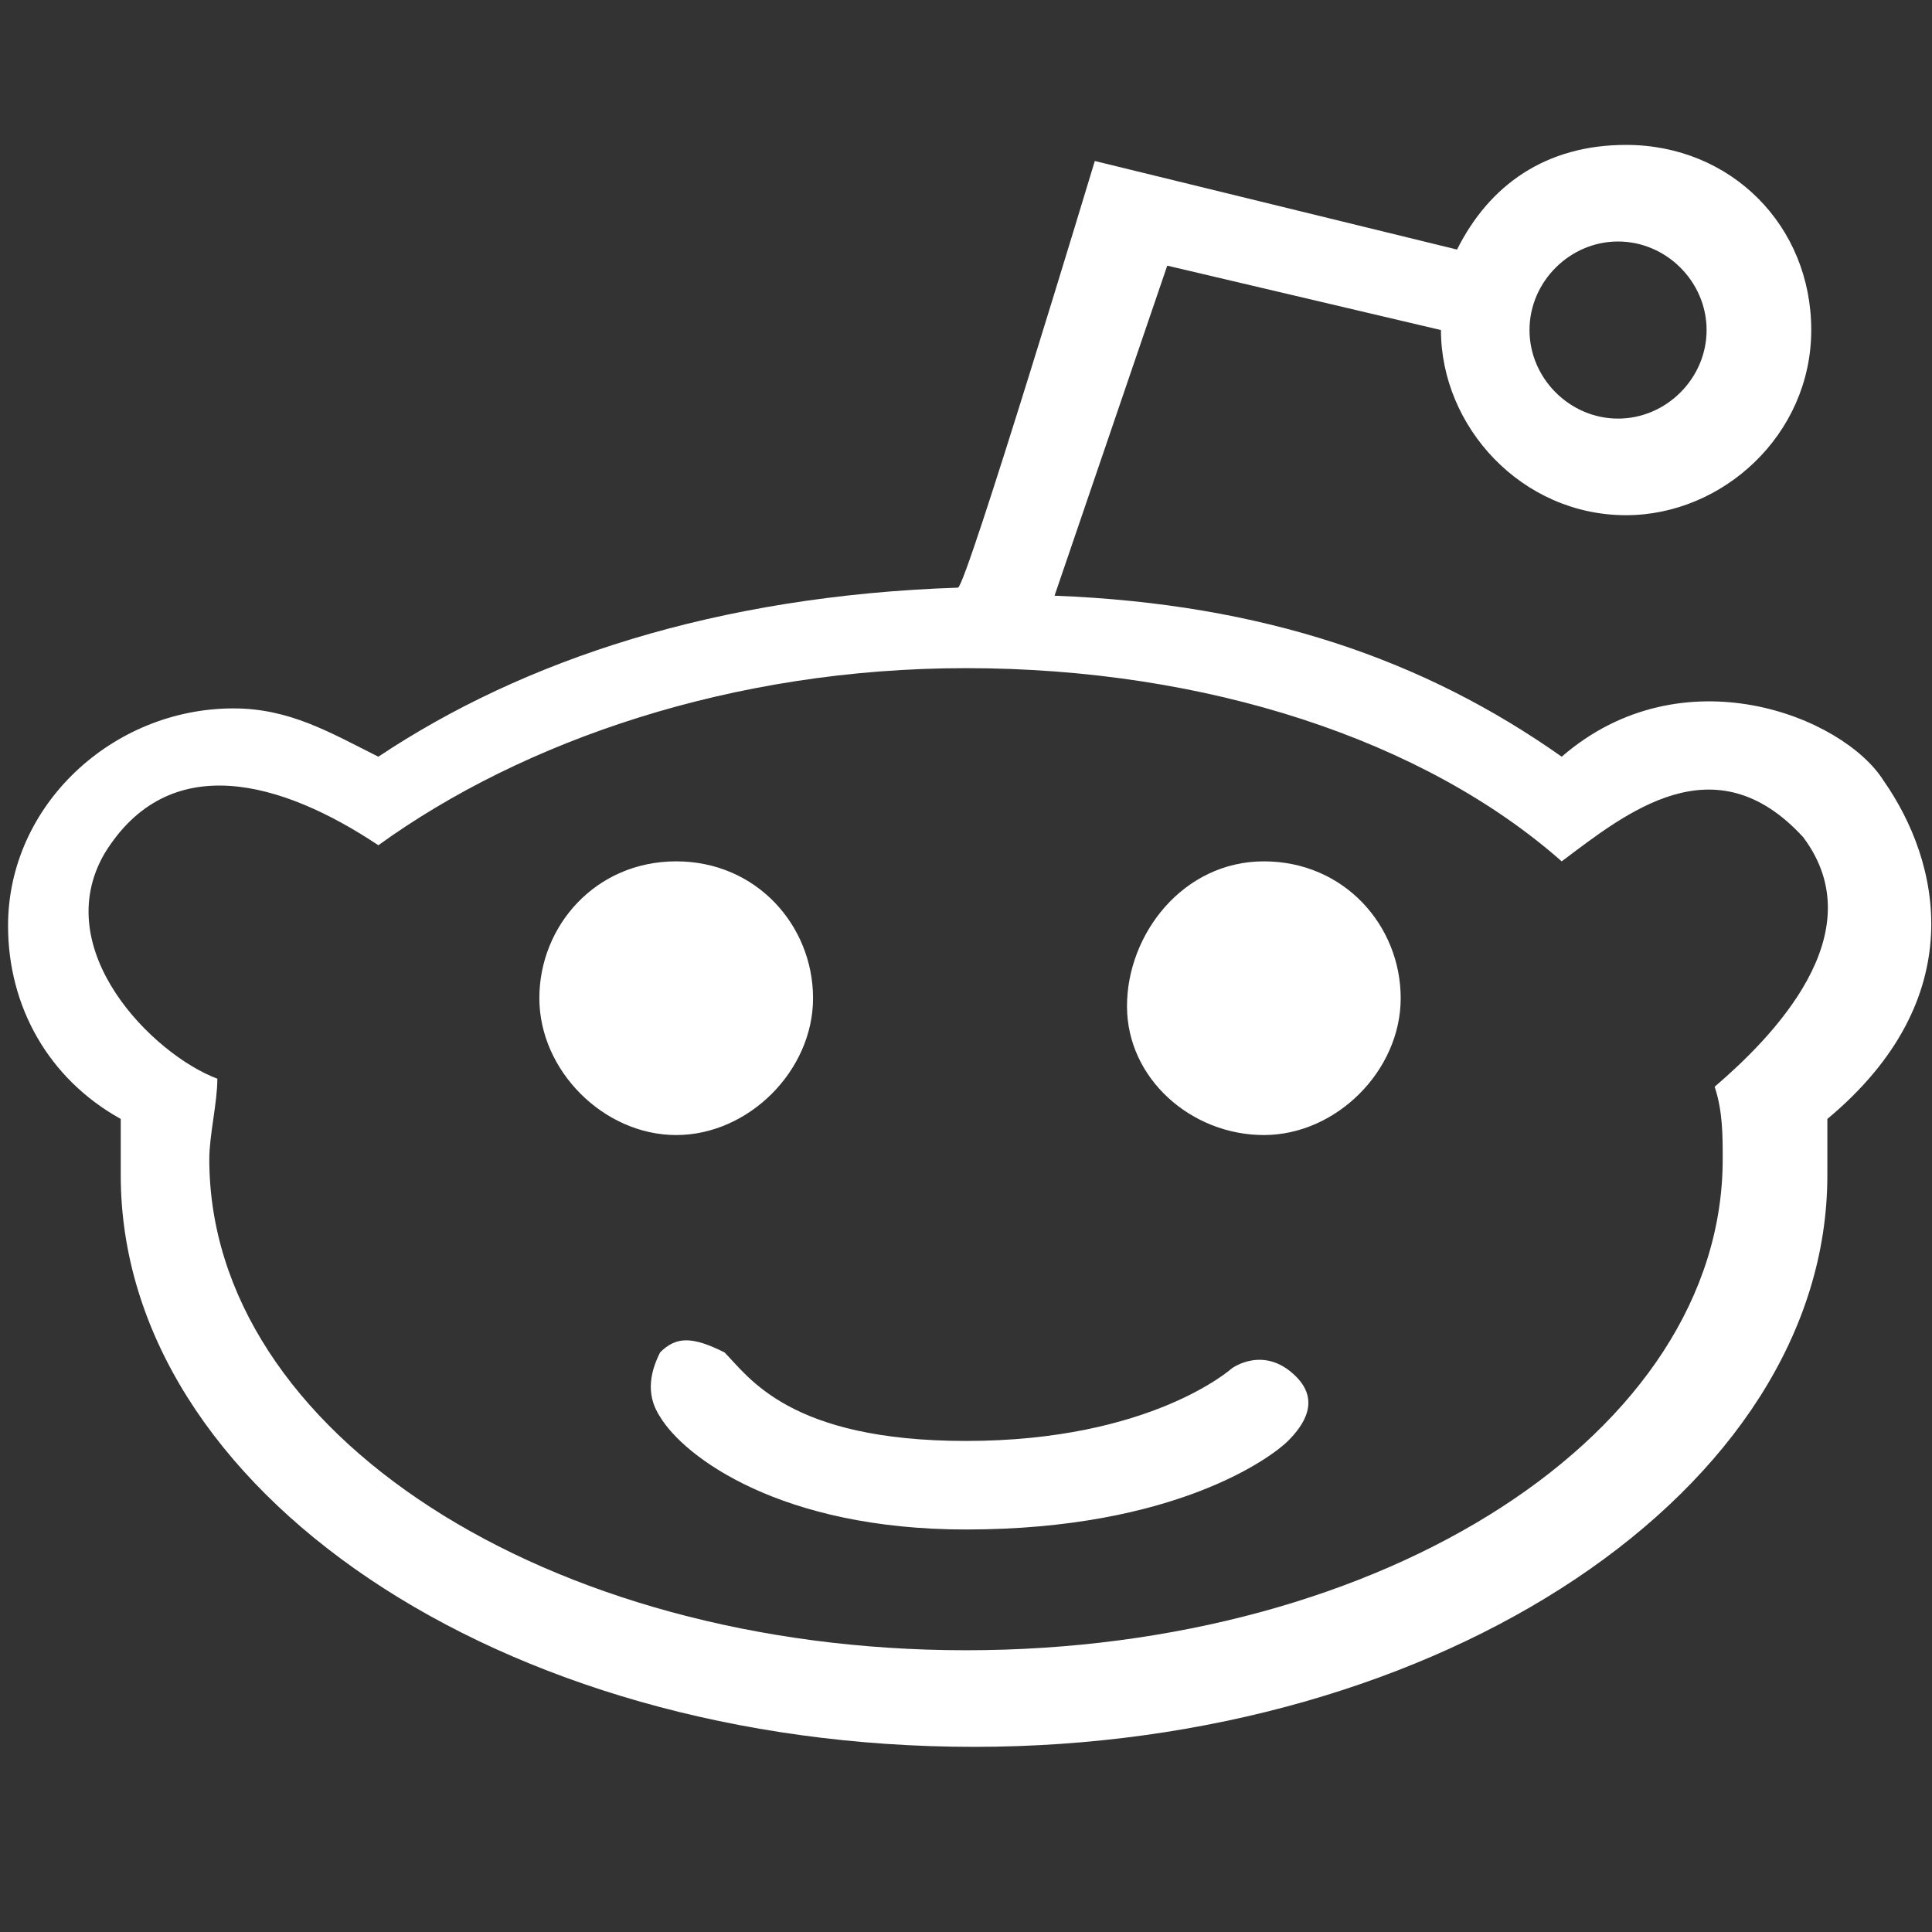
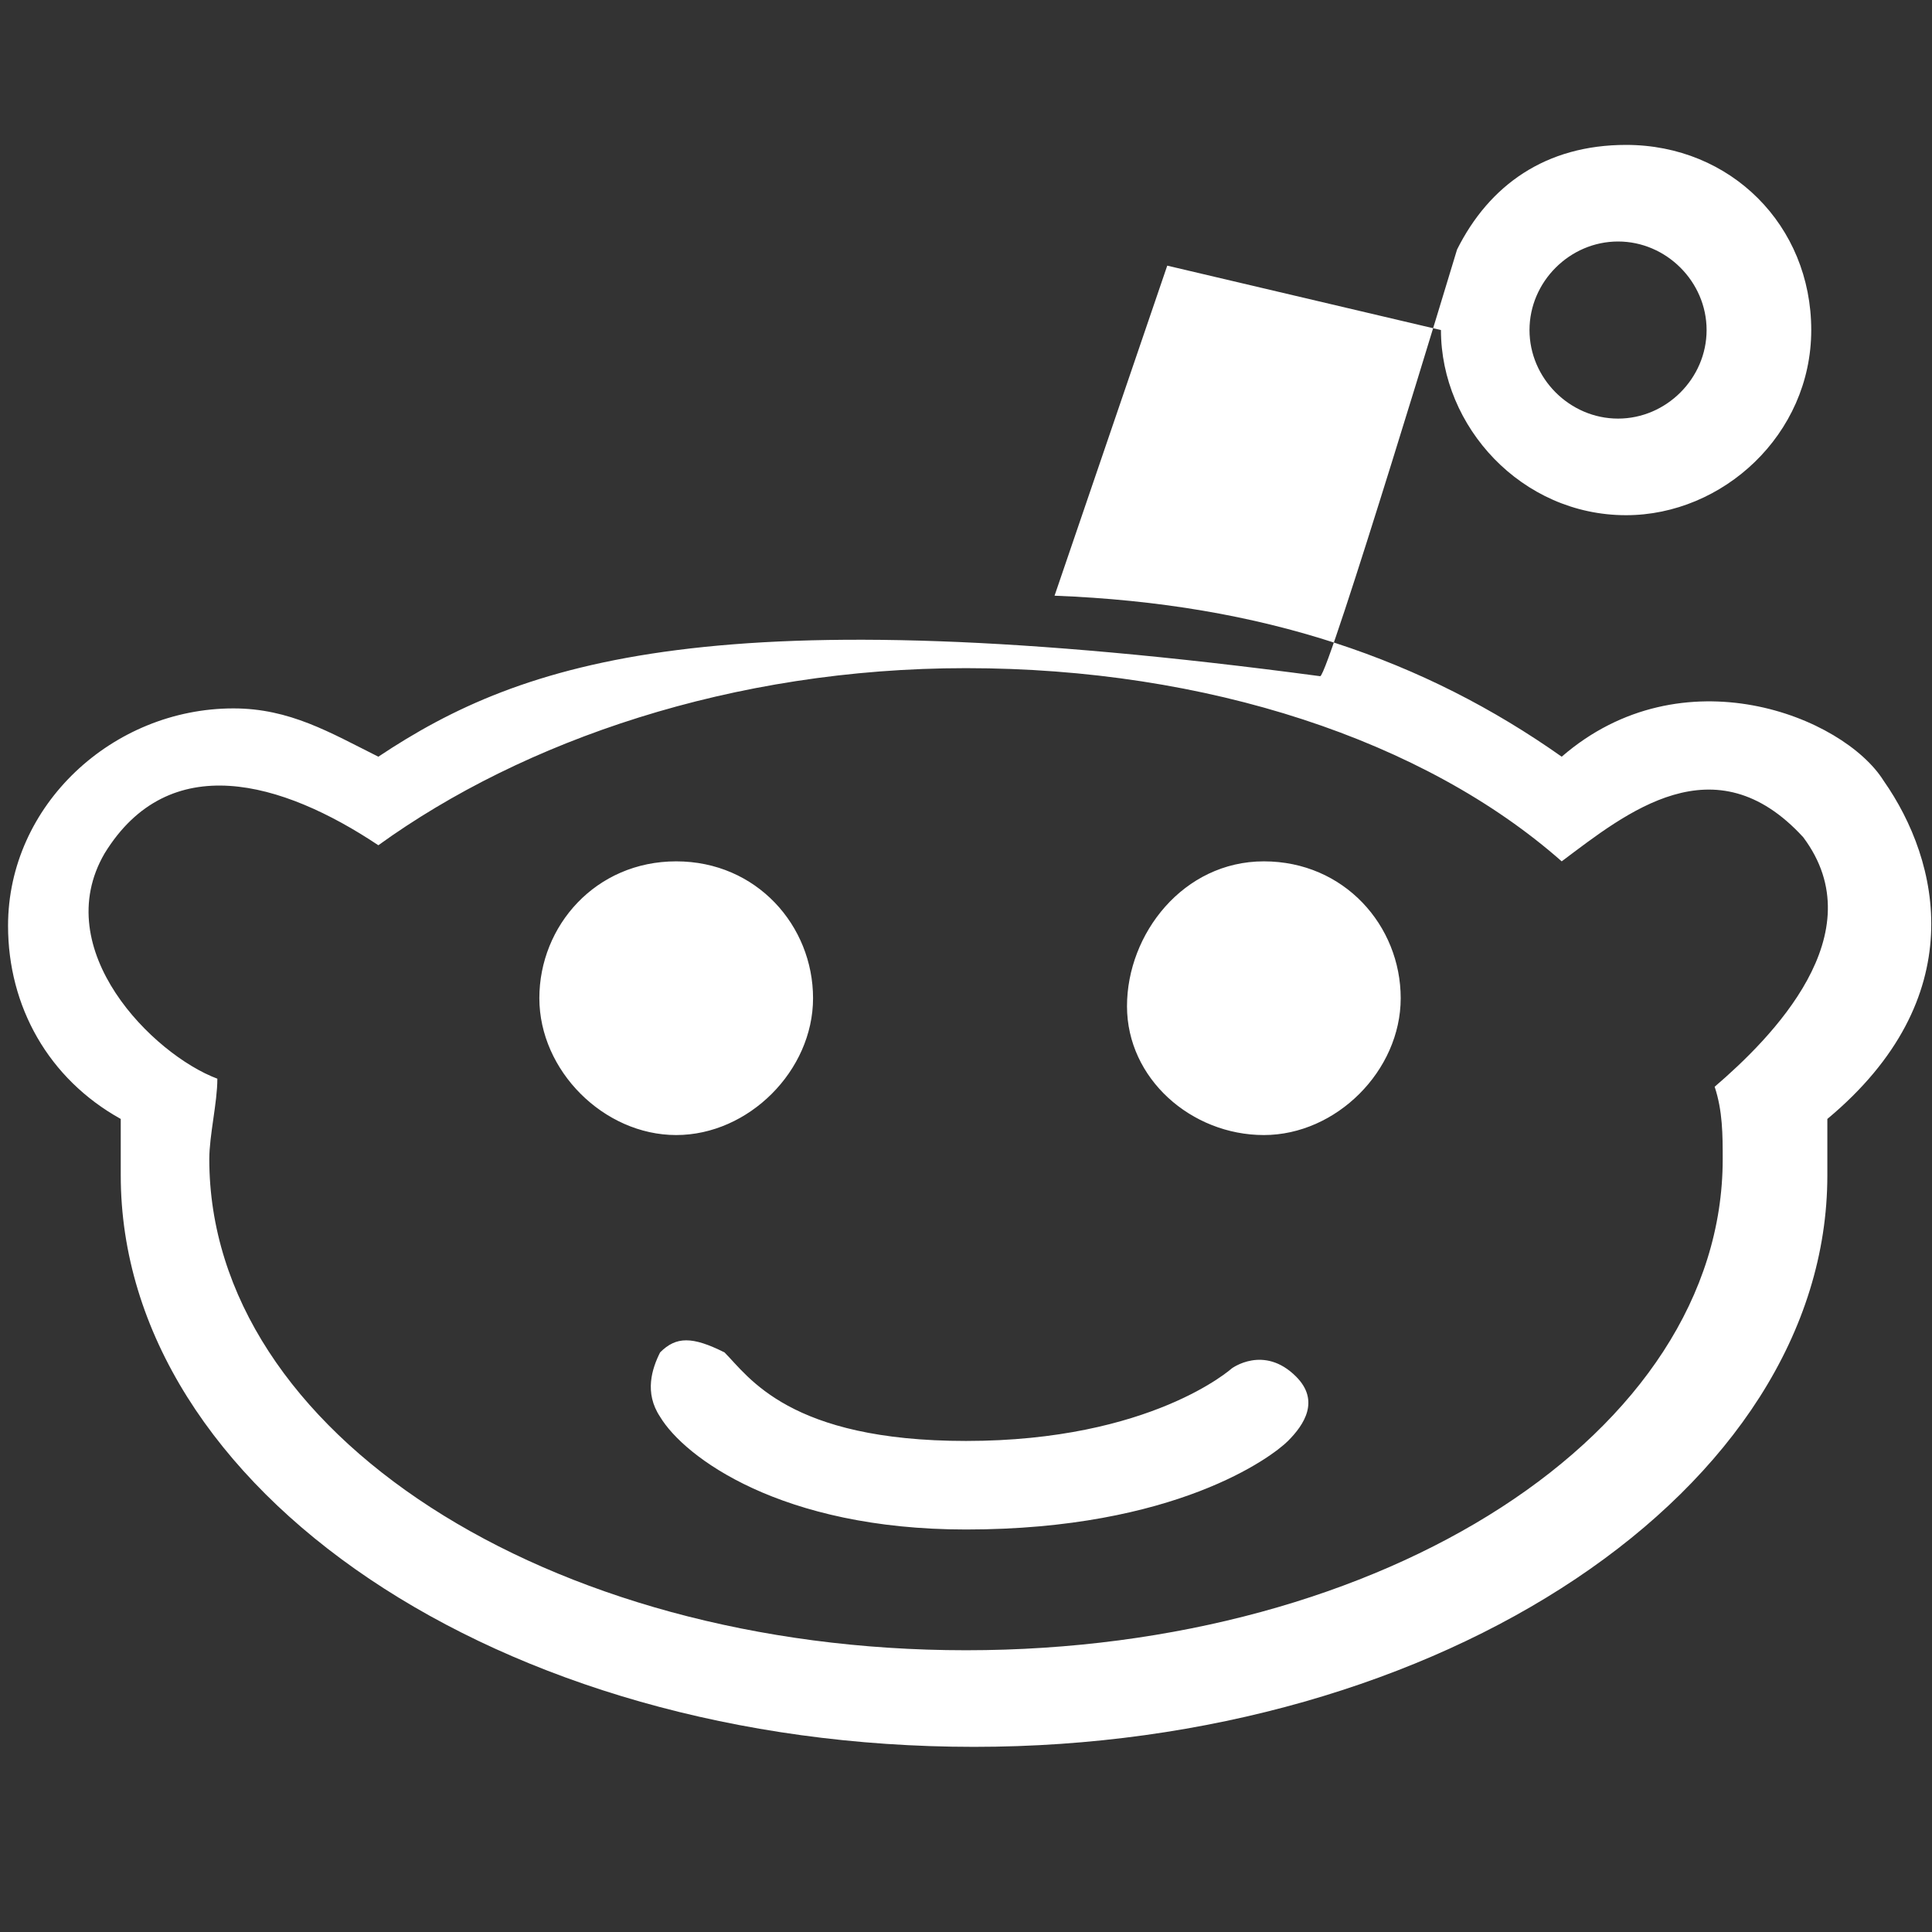
<svg xmlns="http://www.w3.org/2000/svg" version="1.1" id="Layer_1" x="0px" y="0px" viewBox="0 0 24 24" style="enable-background:new 0 0 24 24;" xml:space="preserve">
  <rect x="0" y="0" width="24" height="24" fill="#333333" stroke="none" />
  <style type="text/css">
	.st0{fill:#FFFFFF;}
</style>
  <title>Reddit icon</title>
-   <path class="st0" d="M12,17.9c2.3,0,3.3-0.9,3.3-0.9s0.4-0.3,0.8,0.1c0.3,0.3,0.1,0.6-0.1,0.8s-1.4,1.1-4,1.1  c-2.3,0-3.5-0.9-3.8-1.4c-0.2-0.3-0.1-0.6,0-0.8c0.2-0.2,0.4-0.2,0.8,0C9.3,17.1,9.8,17.9,12,17.9z M8.4,10.7c1,0,1.7,0.8,1.7,1.7  s-0.8,1.7-1.7,1.7s-1.7-0.8-1.7-1.7S7.4,10.7,8.4,10.7z M15.7,10.7c1,0,1.7,0.8,1.7,1.7s-0.8,1.7-1.7,1.7S14,13.4,14,12.5  S14.7,10.7,15.7,10.7z M20.1,3c0.6,0,1.1,0.5,1.1,1.1s-0.5,1.1-1.1,1.1c-0.6,0-1.1-0.5-1.1-1.1S19.5,3,20.1,3z M23.4,9.7  c-0.5-0.8-2.5-1.6-4-0.3c-1.7-1.2-3.7-1.9-6.3-2l1.4-4.1l3.4,0.8c0,1.2,1,2.3,2.3,2.3c1.2,0,2.3-1,2.3-2.3s-1-2.3-2.3-2.3  c-1,0-1.7,0.5-2.1,1.3L13.6,2c0,0-1.6,5.3-1.7,5.3C8.9,7.4,6.5,8.2,4.7,9.4C4.1,9.1,3.6,8.8,2.9,8.8c-1.5,0-2.8,1.2-2.8,2.7  c0,1,0.5,1.9,1.4,2.4c0,0.2,0,0.4,0,0.7c0,3.9,4.7,7.1,10.6,7.1c5.8,0,10.6-3.2,10.6-7.1c0-0.2,0-0.4,0-0.7  C24.5,12.4,24.1,10.7,23.4,9.7z M21.3,13.5c0.1,0.3,0.1,0.6,0.1,0.9c0,3.4-4.2,6.1-9.4,6.1s-9.4-2.7-9.4-6.1c0-0.3,0.1-0.7,0.1-1  c-0.8-0.3-2.1-1.6-1.4-2.8c0.8-1.3,2.2-0.9,3.4-0.1C6.5,9.2,9.1,8.3,12,8.3c3,0,5.7,0.9,7.4,2.4c0.8-0.6,1.9-1.5,3-0.3  C23.3,11.6,22,12.9,21.3,13.5z" />
+   <path class="st0" d="M12,17.9c2.3,0,3.3-0.9,3.3-0.9s0.4-0.3,0.8,0.1c0.3,0.3,0.1,0.6-0.1,0.8s-1.4,1.1-4,1.1  c-2.3,0-3.5-0.9-3.8-1.4c-0.2-0.3-0.1-0.6,0-0.8c0.2-0.2,0.4-0.2,0.8,0C9.3,17.1,9.8,17.9,12,17.9z M8.4,10.7c1,0,1.7,0.8,1.7,1.7  s-0.8,1.7-1.7,1.7s-1.7-0.8-1.7-1.7S7.4,10.7,8.4,10.7z M15.7,10.7c1,0,1.7,0.8,1.7,1.7s-0.8,1.7-1.7,1.7S14,13.4,14,12.5  S14.7,10.7,15.7,10.7z M20.1,3c0.6,0,1.1,0.5,1.1,1.1s-0.5,1.1-1.1,1.1c-0.6,0-1.1-0.5-1.1-1.1S19.5,3,20.1,3z M23.4,9.7  c-0.5-0.8-2.5-1.6-4-0.3c-1.7-1.2-3.7-1.9-6.3-2l1.4-4.1l3.4,0.8c0,1.2,1,2.3,2.3,2.3c1.2,0,2.3-1,2.3-2.3s-1-2.3-2.3-2.3  c-1,0-1.7,0.5-2.1,1.3c0,0-1.6,5.3-1.7,5.3C8.9,7.4,6.5,8.2,4.7,9.4C4.1,9.1,3.6,8.8,2.9,8.8c-1.5,0-2.8,1.2-2.8,2.7  c0,1,0.5,1.9,1.4,2.4c0,0.2,0,0.4,0,0.7c0,3.9,4.7,7.1,10.6,7.1c5.8,0,10.6-3.2,10.6-7.1c0-0.2,0-0.4,0-0.7  C24.5,12.4,24.1,10.7,23.4,9.7z M21.3,13.5c0.1,0.3,0.1,0.6,0.1,0.9c0,3.4-4.2,6.1-9.4,6.1s-9.4-2.7-9.4-6.1c0-0.3,0.1-0.7,0.1-1  c-0.8-0.3-2.1-1.6-1.4-2.8c0.8-1.3,2.2-0.9,3.4-0.1C6.5,9.2,9.1,8.3,12,8.3c3,0,5.7,0.9,7.4,2.4c0.8-0.6,1.9-1.5,3-0.3  C23.3,11.6,22,12.9,21.3,13.5z" />
</svg>